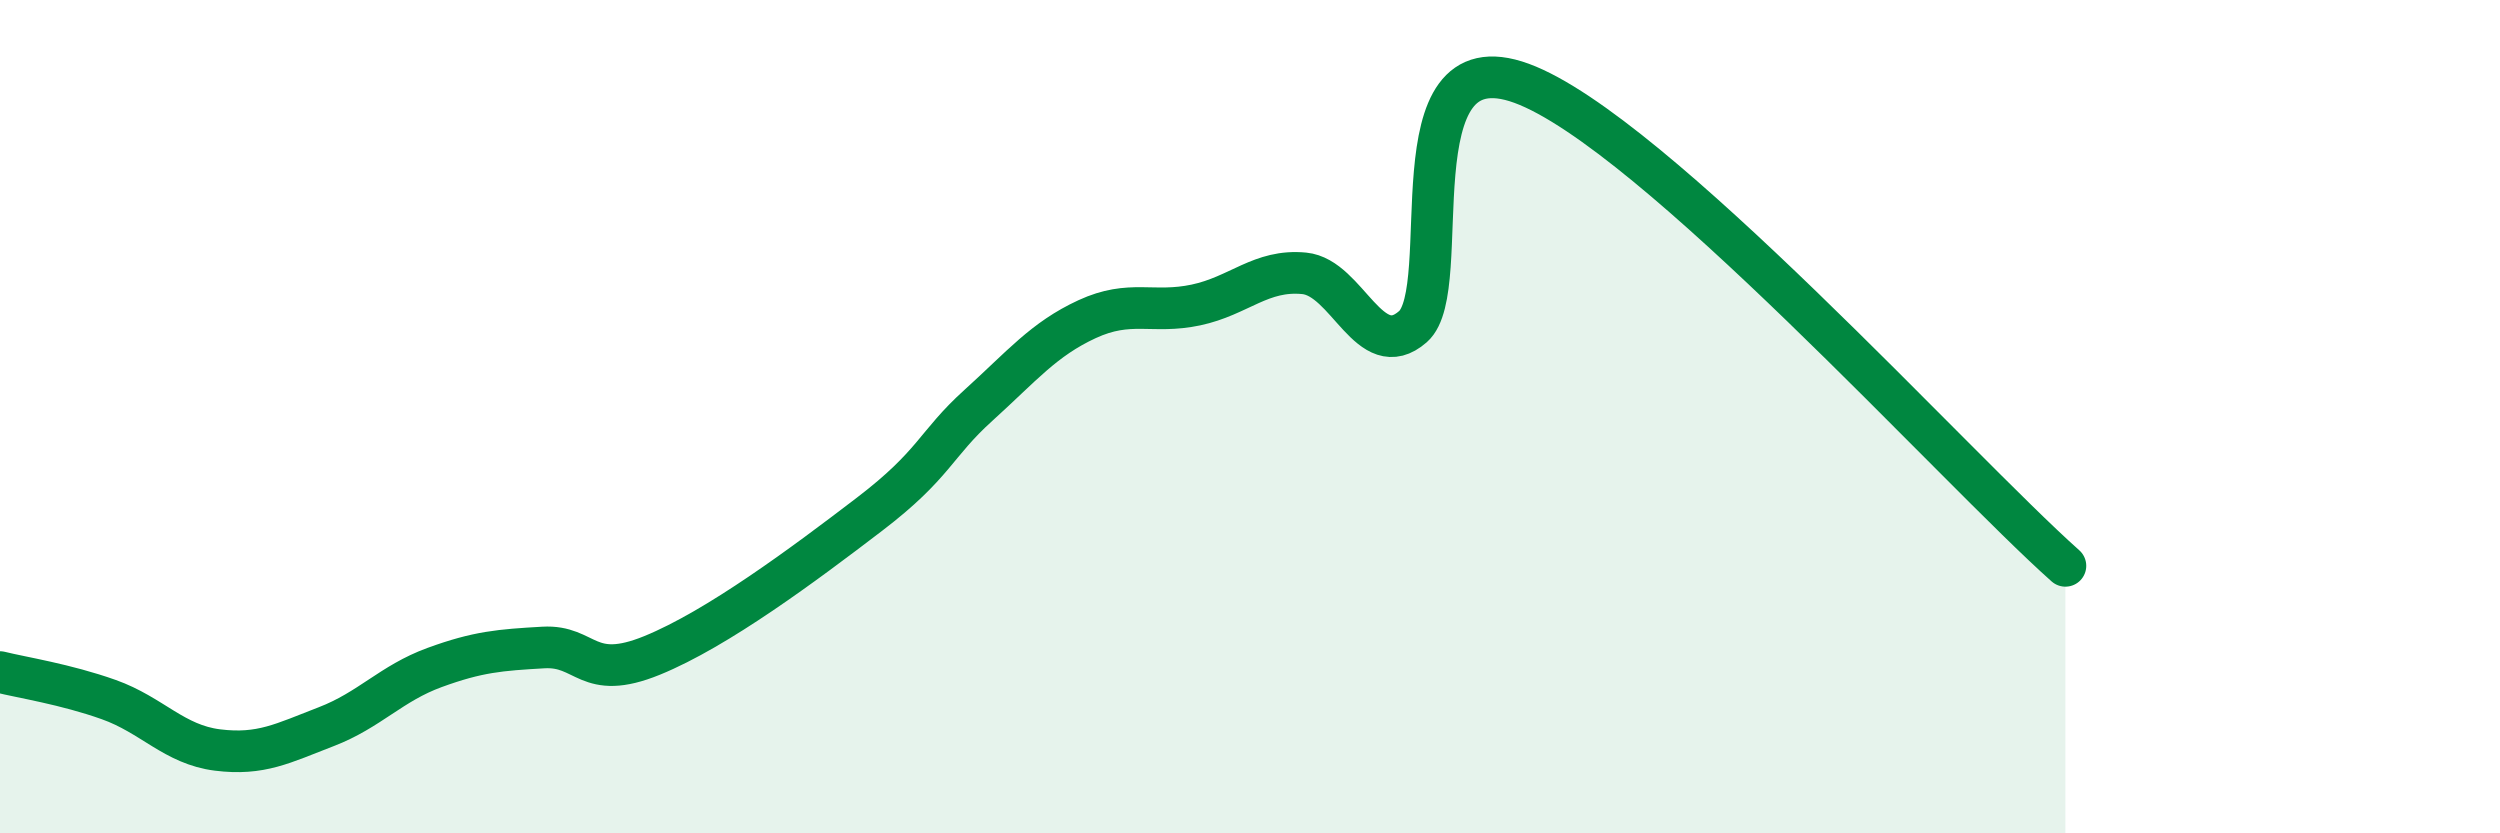
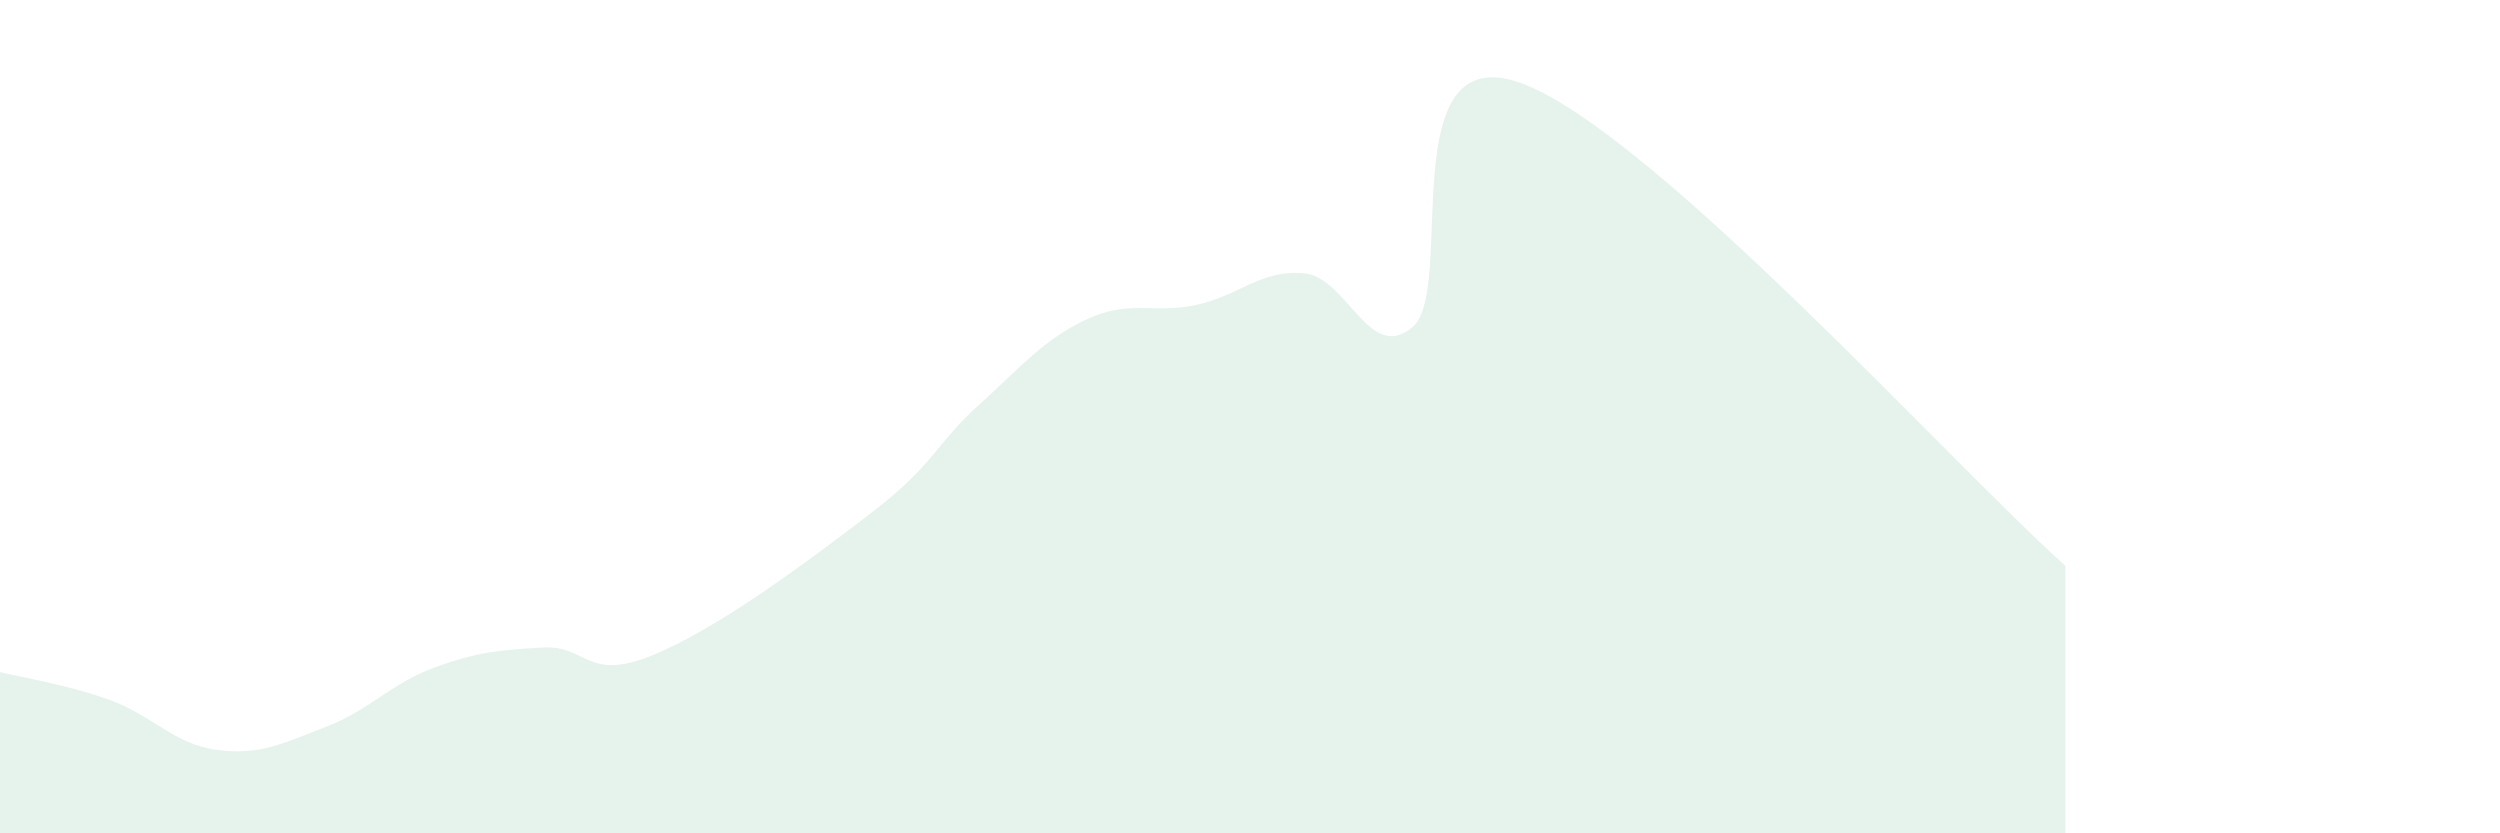
<svg xmlns="http://www.w3.org/2000/svg" width="60" height="20" viewBox="0 0 60 20">
  <path d="M 0,16.13 C 0.52,16.26 1.57,16.42 2.61,16.79 C 3.65,17.16 4.18,17.87 5.22,18 C 6.26,18.13 6.79,17.84 7.83,17.44 C 8.87,17.04 9.39,16.4 10.43,16.02 C 11.47,15.64 12,15.6 13.04,15.54 C 14.08,15.48 14.08,16.37 15.65,15.73 C 17.22,15.09 19.3,13.54 20.87,12.34 C 22.44,11.14 22.44,10.67 23.48,9.73 C 24.52,8.79 25.05,8.14 26.09,7.66 C 27.13,7.18 27.66,7.54 28.7,7.32 C 29.74,7.1 30.26,6.46 31.3,6.56 C 32.34,6.66 32.87,8.75 33.91,7.84 C 34.95,6.93 33.39,0.85 36.52,2 C 39.65,3.15 46.96,11.26 49.57,13.58L49.57 20L0 20Z" fill="#008740" opacity="0.1" stroke-linecap="round" stroke-linejoin="round" />
-   <path d="M 0,16.13 C 0.52,16.26 1.57,16.42 2.61,16.79 C 3.65,17.16 4.18,17.87 5.22,18 C 6.26,18.13 6.79,17.84 7.83,17.44 C 8.87,17.04 9.39,16.4 10.43,16.02 C 11.47,15.64 12,15.6 13.04,15.54 C 14.08,15.48 14.08,16.37 15.65,15.73 C 17.22,15.09 19.3,13.54 20.87,12.34 C 22.44,11.14 22.44,10.67 23.48,9.73 C 24.52,8.79 25.05,8.14 26.09,7.66 C 27.13,7.18 27.66,7.54 28.7,7.32 C 29.74,7.1 30.26,6.46 31.3,6.56 C 32.34,6.66 32.87,8.75 33.91,7.84 C 34.95,6.93 33.39,0.85 36.52,2 C 39.65,3.15 46.96,11.26 49.57,13.58" stroke="#008740" stroke-width="1" fill="none" stroke-linecap="round" stroke-linejoin="round" />
</svg>